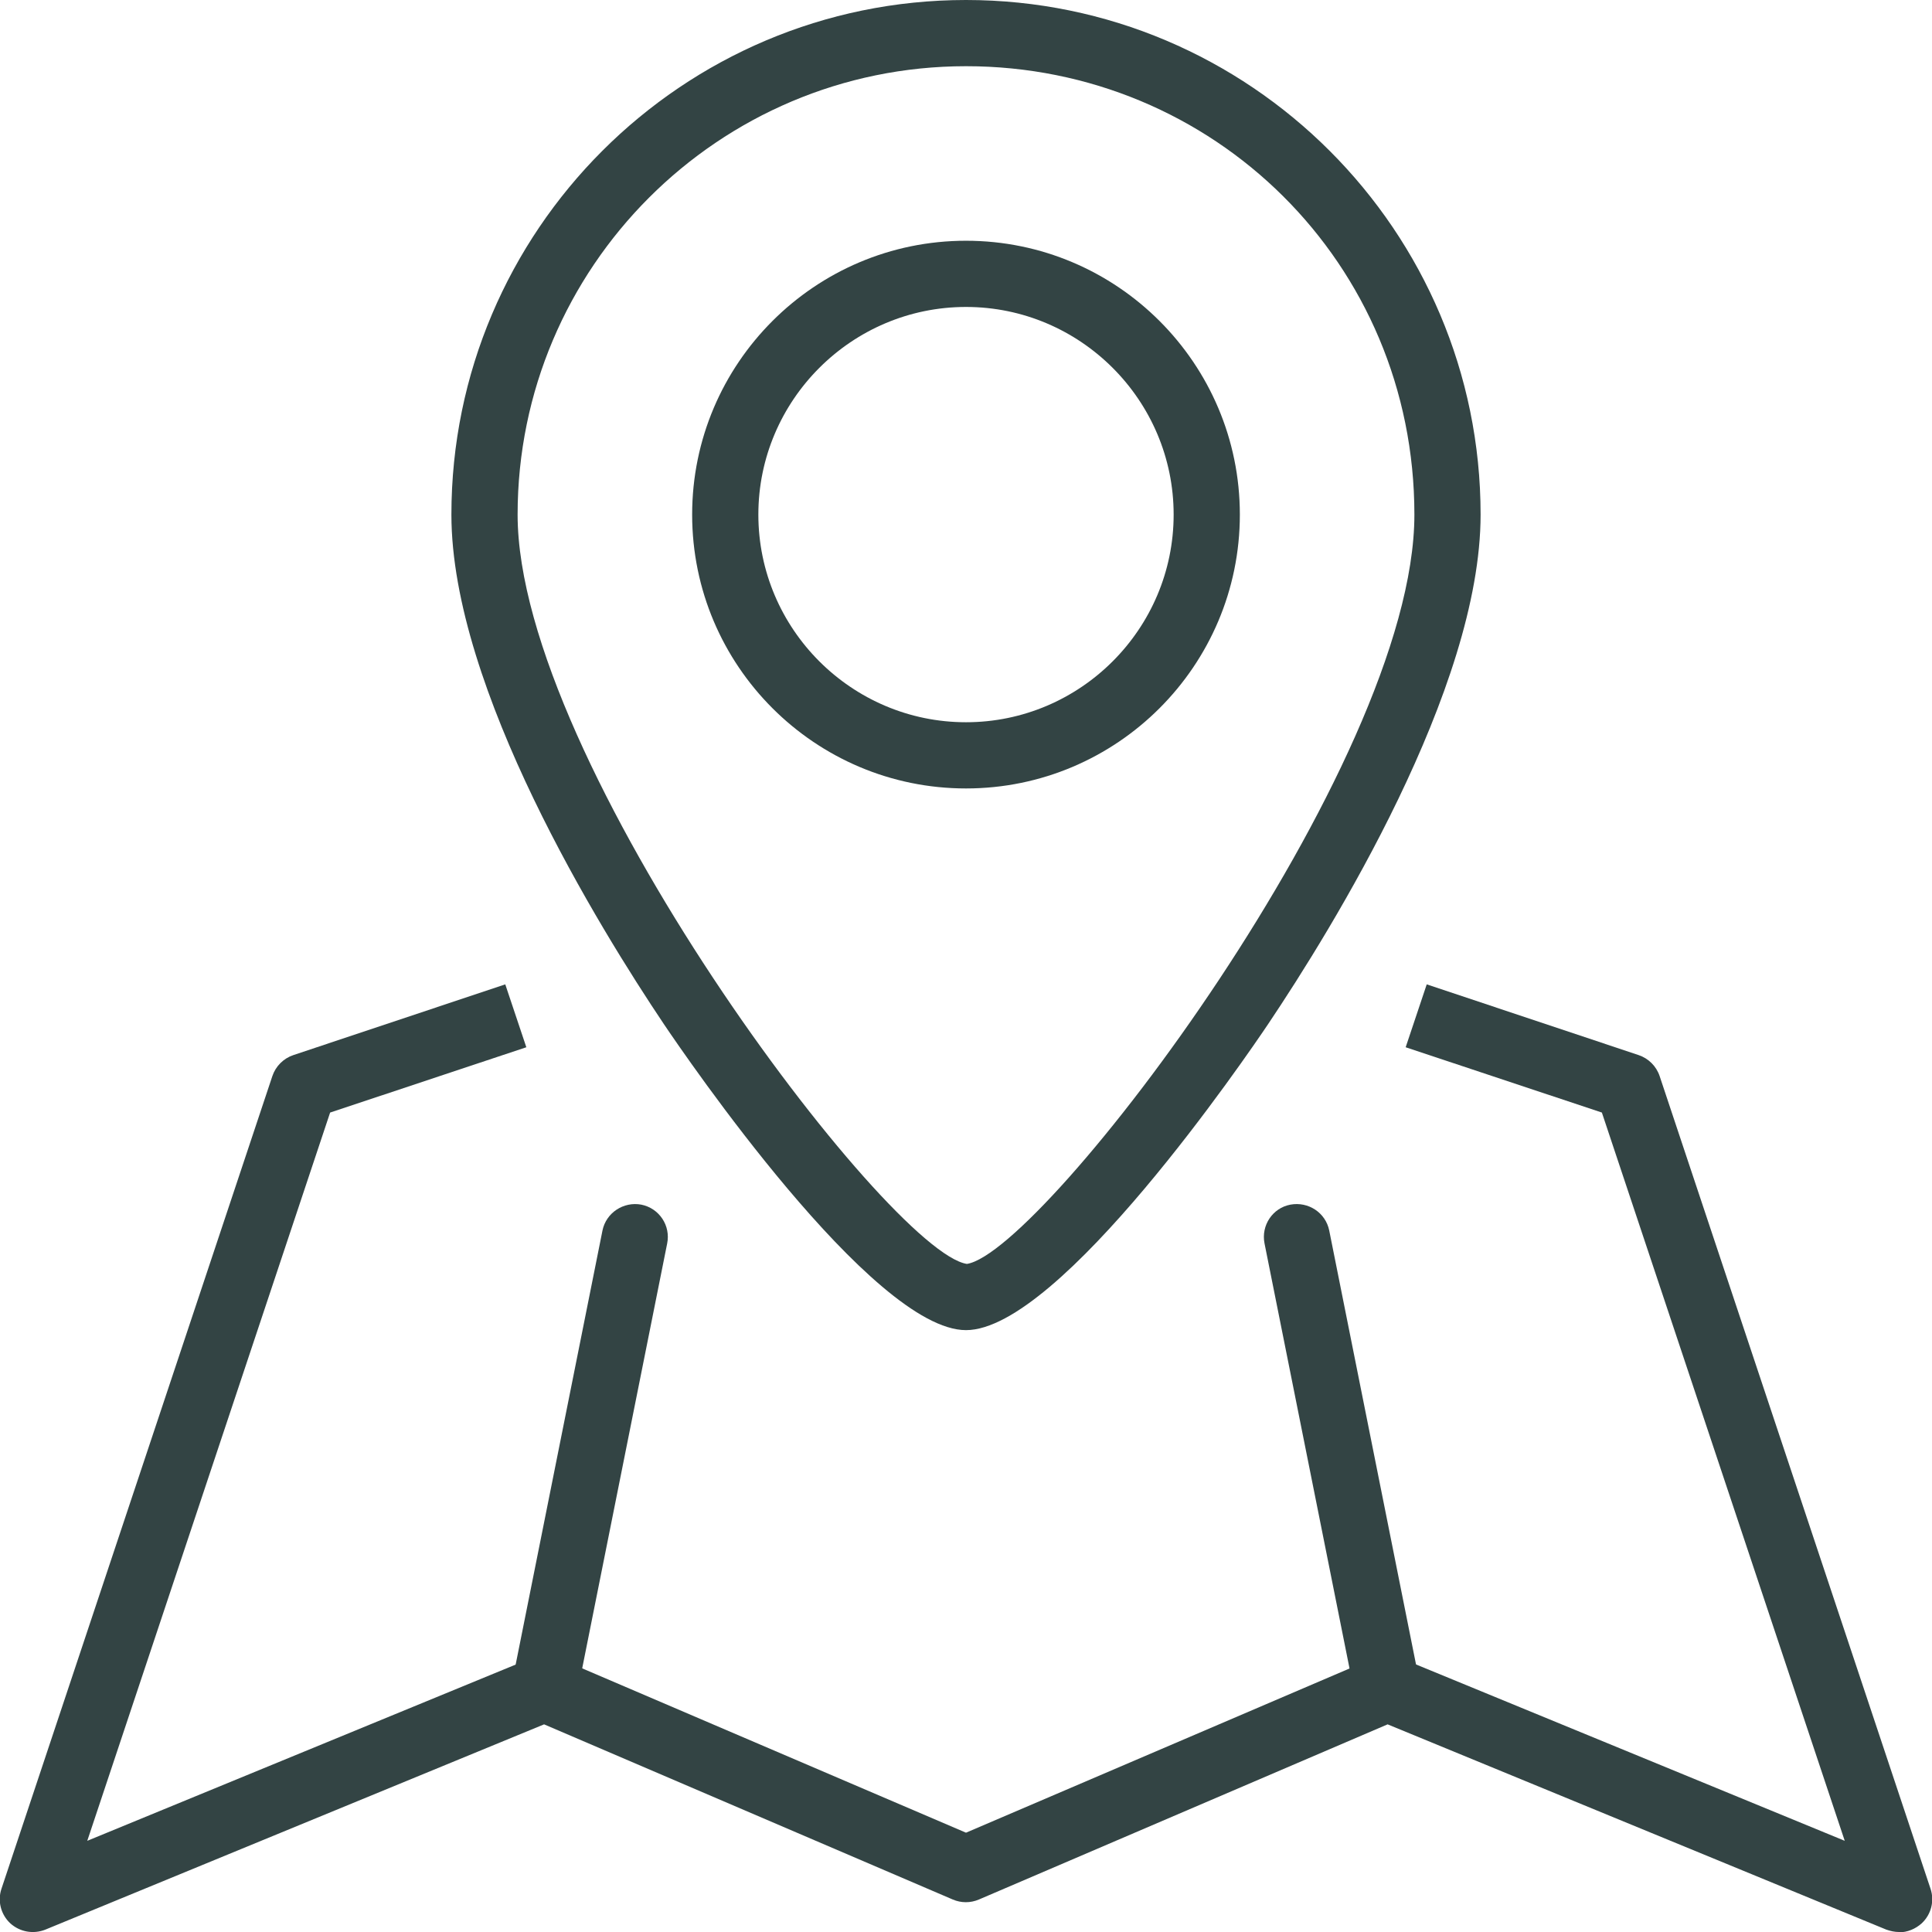
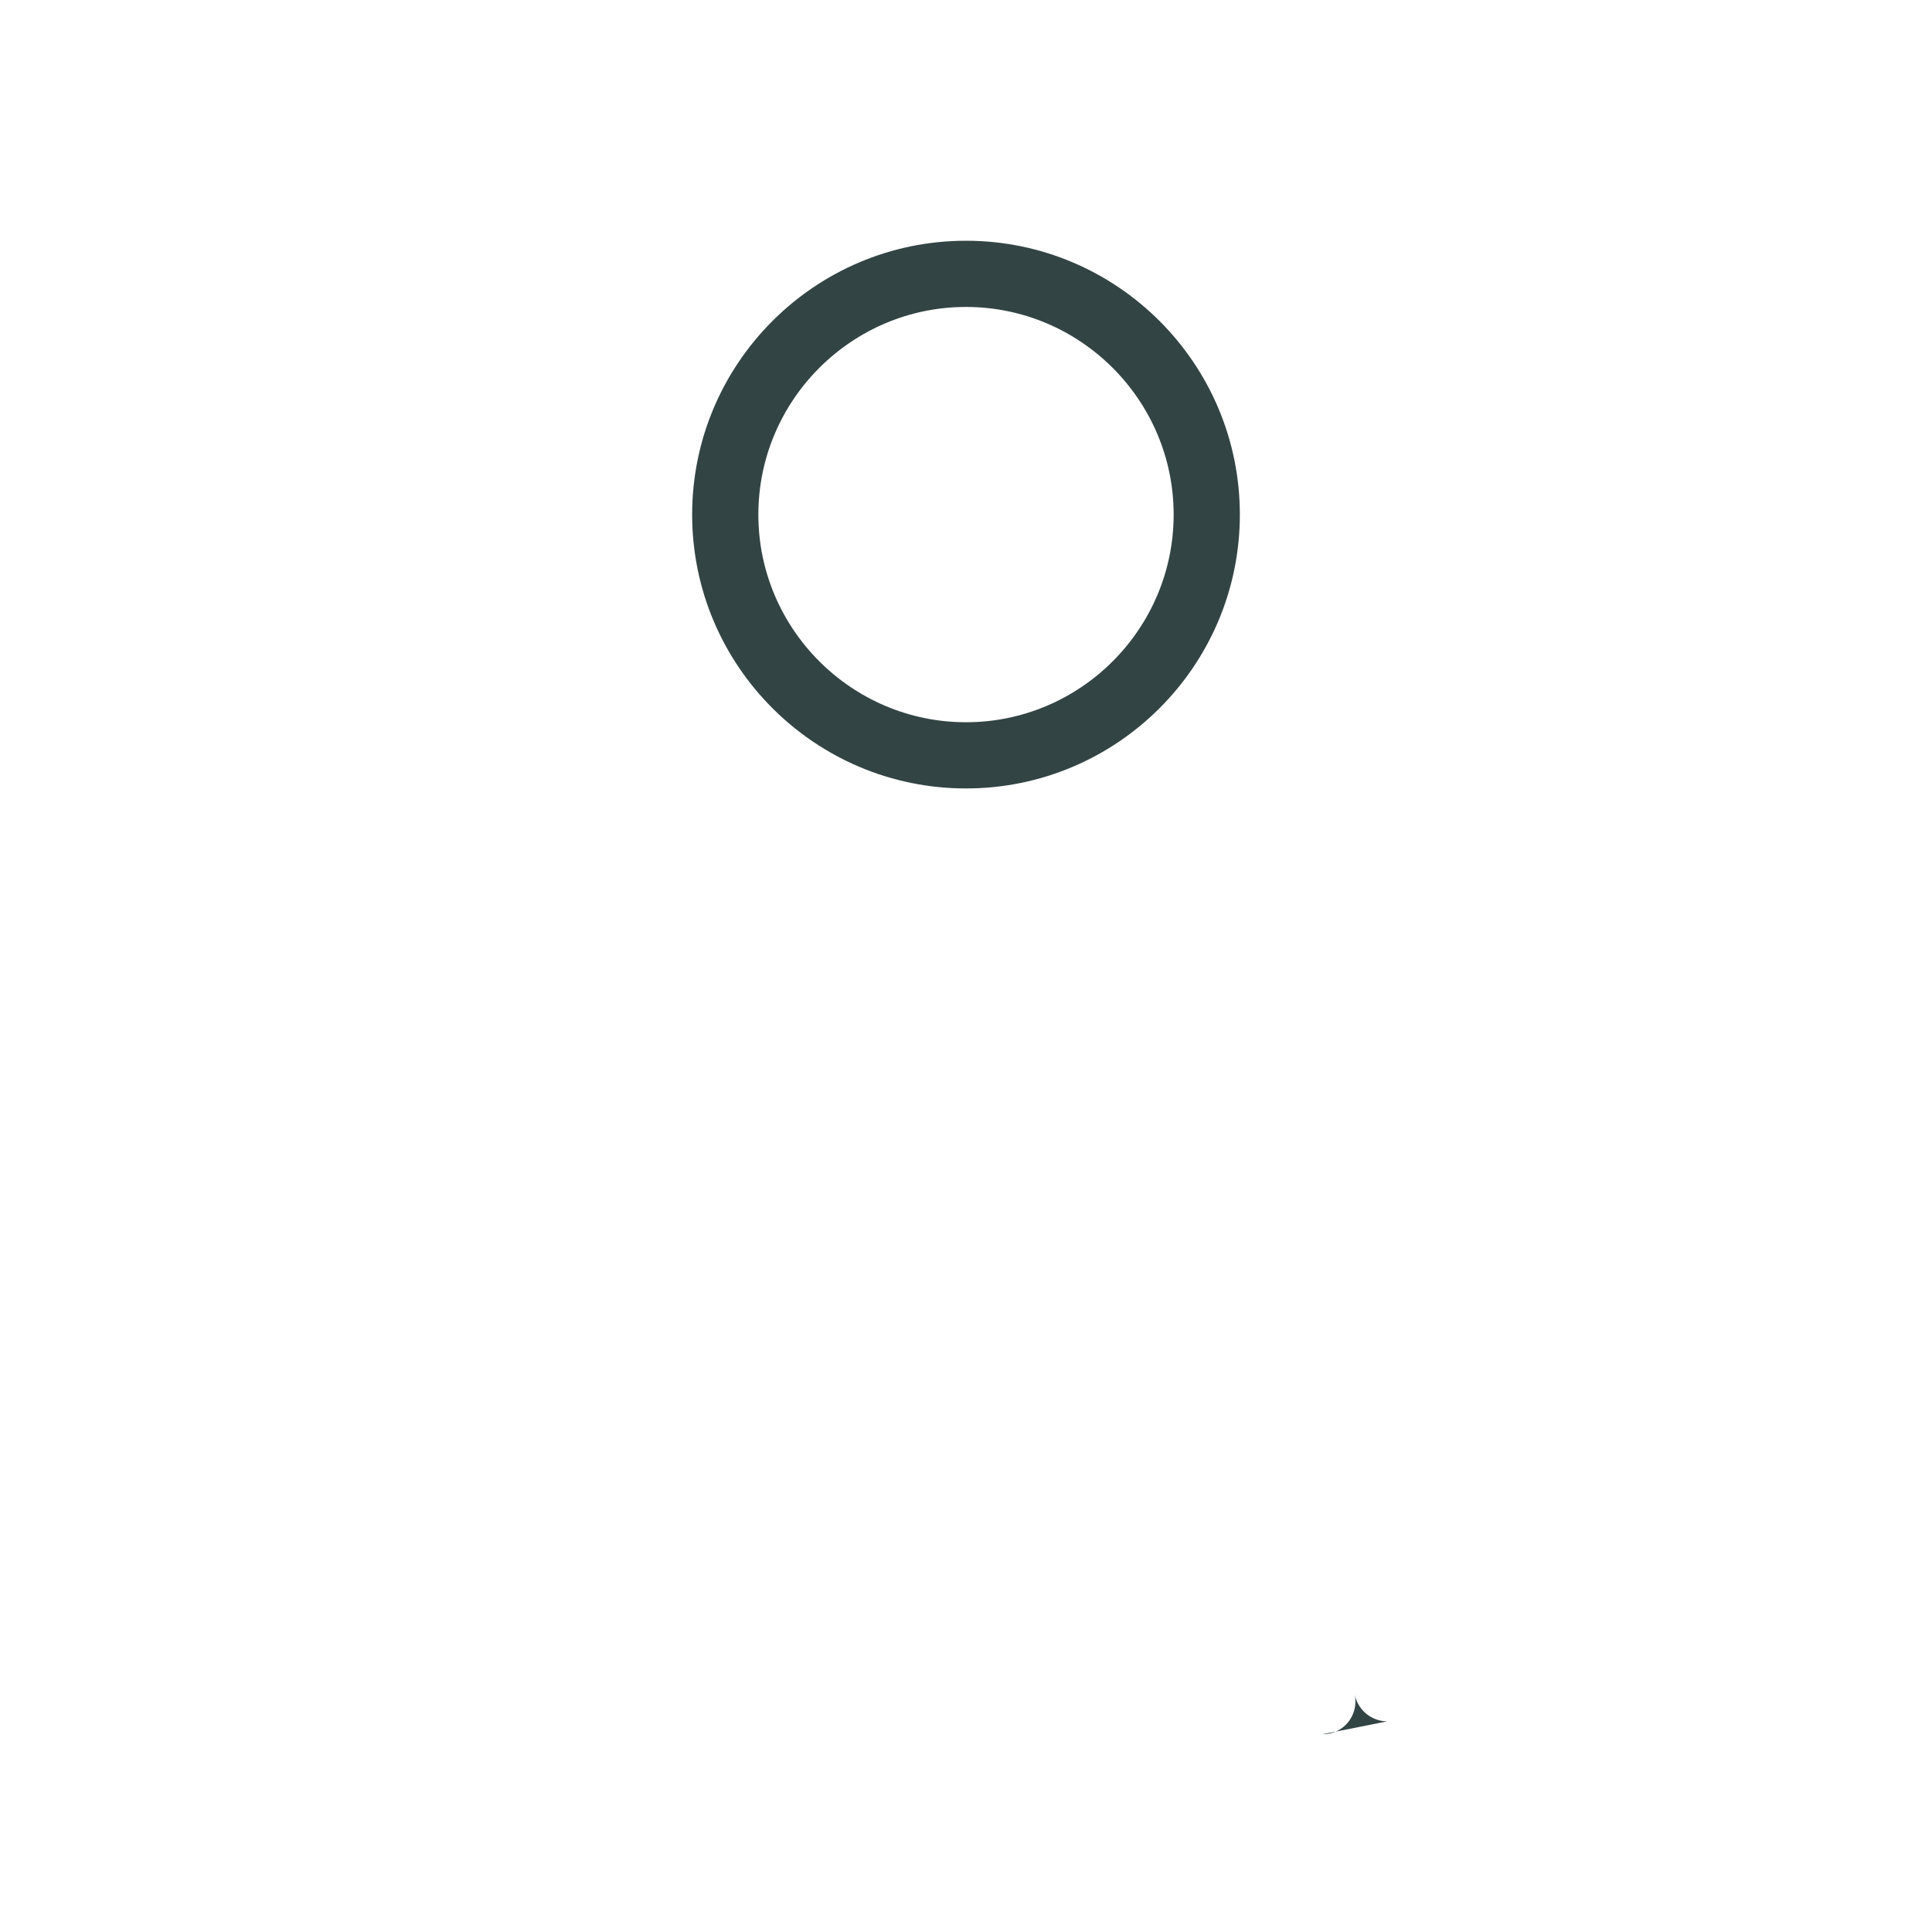
<svg xmlns="http://www.w3.org/2000/svg" id="Capa_2" data-name="Capa 2" viewBox="0 0 64.2 64.2">
  <defs>
    <style>      .cls-1 {        fill: #344;        stroke-width: 0px;      }    </style>
  </defs>
  <g id="Capa_1-2" data-name="Capa 1">
    <g id="location">
      <g id="Elipse_3" data-name="Elipse 3">
        <path class="cls-1" d="m32.1,26.2c-5.02,0-9.1-4.08-9.1-9.1s4.08-9.1,9.1-9.1,9.1,4.08,9.1,9.1-4.08,9.1-9.1,9.1Zm0-16c-3.8,0-6.9,3.1-6.9,6.9s3.1,6.9,6.9,6.9,6.9-3.1,6.9-6.9-3.1-6.9-6.9-6.9Z" />
      </g>
      <g id="Trazado_18" data-name="Trazado 18">
-         <path class="cls-1" d="m32.1,44.2c-3.11,0-9.34-9.13-10.04-10.17-2.12-3.16-7.06-11.14-7.06-16.93C15,7.67,22.67,0,32.1,0s17.1,7.67,17.1,17.1c0,5.79-4.94,13.77-7.06,16.93-.7,1.04-6.92,10.17-10.04,10.17Zm0-42c-8.22,0-14.9,6.68-14.9,14.9s12.32,24.5,14.93,24.9c2.55-.4,14.87-16.54,14.87-24.9s-6.68-14.9-14.9-14.9Z" />
-       </g>
+         </g>
      <g id="Línea_6" data-name="Línea 6">
-         <path class="cls-1" d="m18.1,57.2c-.07,0-.14,0-.22-.02-.6-.12-.98-.7-.86-1.29l3-15c.12-.59.7-.97,1.29-.86.6.12.98.7.86,1.29l-3,15c-.1.52-.56.88-1.08.88Z" />
-       </g>
+         </g>
      <g id="Línea_7" data-name="Línea 7">
-         <path class="cls-1" d="m46.1,57.2c-.51,0-.97-.36-1.08-.88l-3-15c-.12-.6.27-1.18.86-1.29.6-.11,1.17.27,1.29.86l3,15c.12.6-.27,1.18-.86,1.29-.07.01-.15.02-.22.02Z" />
+         <path class="cls-1" d="m46.1,57.2c-.51,0-.97-.36-1.08-.88l-3-15l3,15c.12.6-.27,1.18-.86,1.29-.07.01-.15.02-.22.02Z" />
      </g>
      <g id="Trazado_19" data-name="Trazado 19">
-         <path class="cls-1" d="m63.1,64.2c-.14,0-.28-.03-.42-.08l-16.57-6.82-13.58,5.82c-.28.12-.59.12-.87,0l-13.58-5.82-16.57,6.82c-.4.16-.85.08-1.17-.21-.31-.29-.43-.74-.29-1.15l9-27c.11-.33.37-.59.7-.7l7.04-2.35.7,2.09-6.52,2.17L2.9,61.17l14.78-6.08c.27-.11.58-.11.85,0l13.57,5.81,13.57-5.81c.27-.12.58-.12.85,0l14.78,6.08-8.07-24.2-6.52-2.17.7-2.09,7.04,2.35c.33.11.59.37.7.7l9,27c.14.41.02.86-.29,1.15-.21.19-.48.3-.75.3Z" />
-       </g>
+         </g>
    </g>
  </g>
</svg>